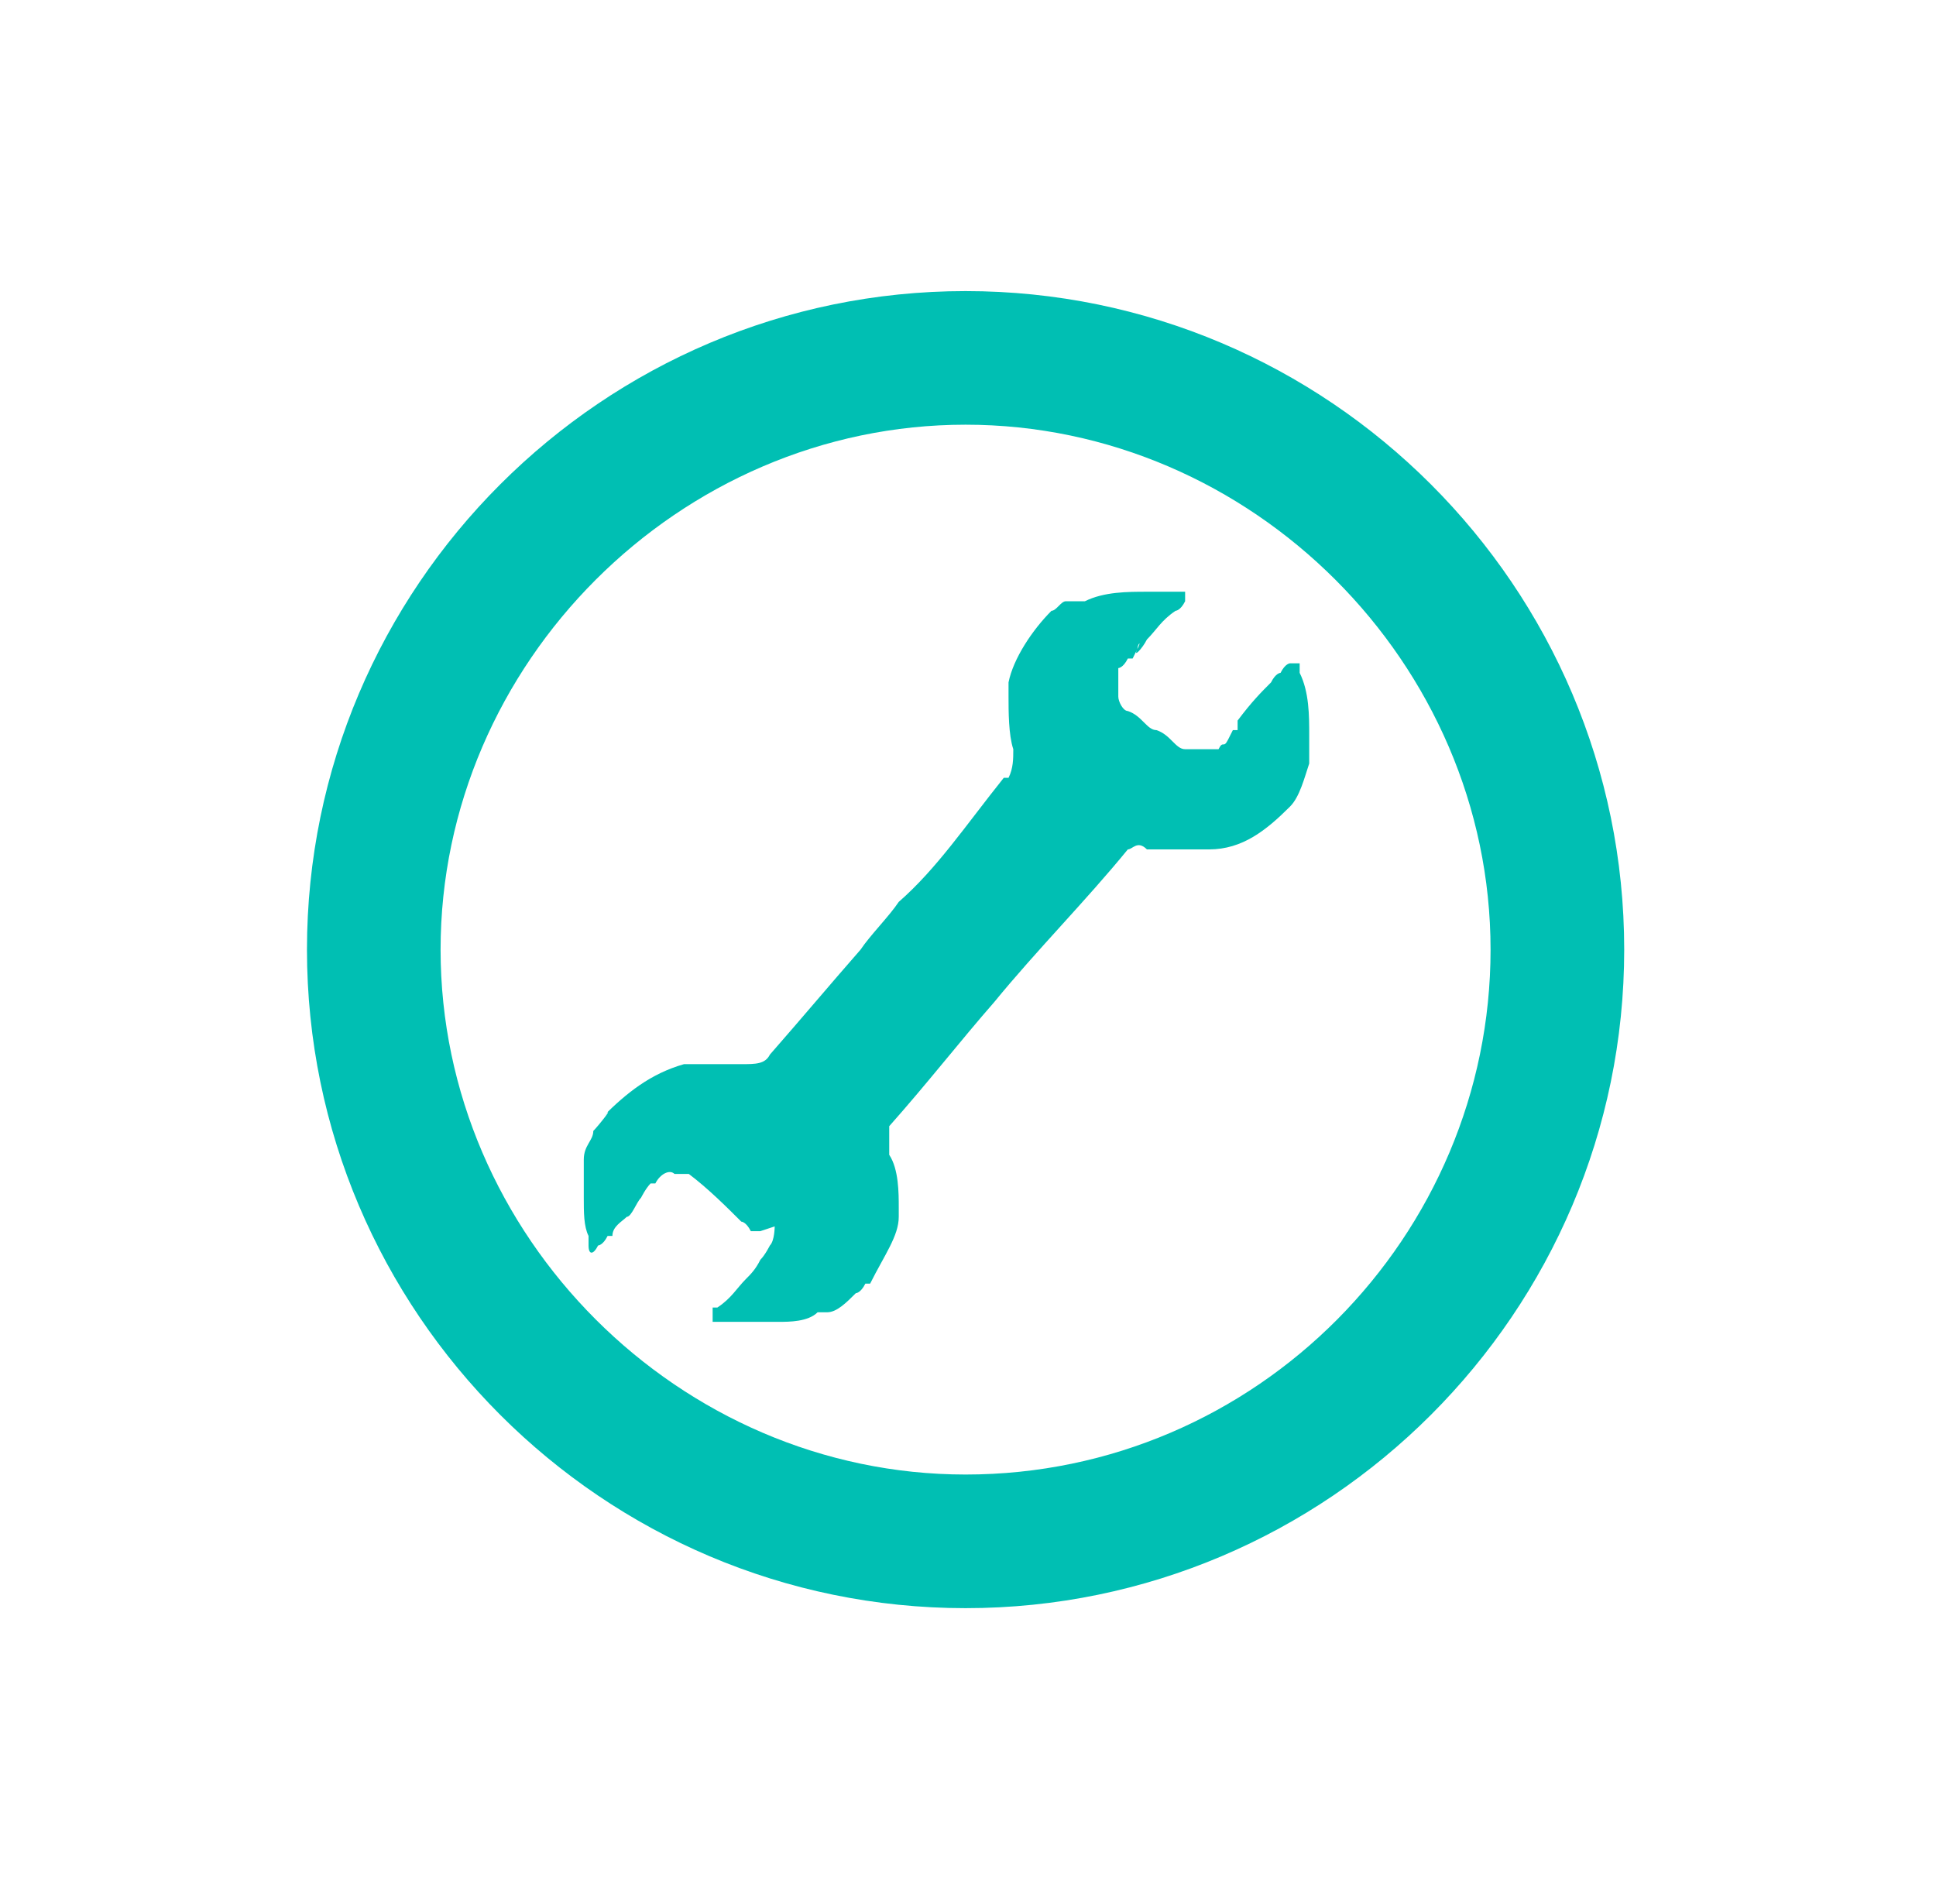
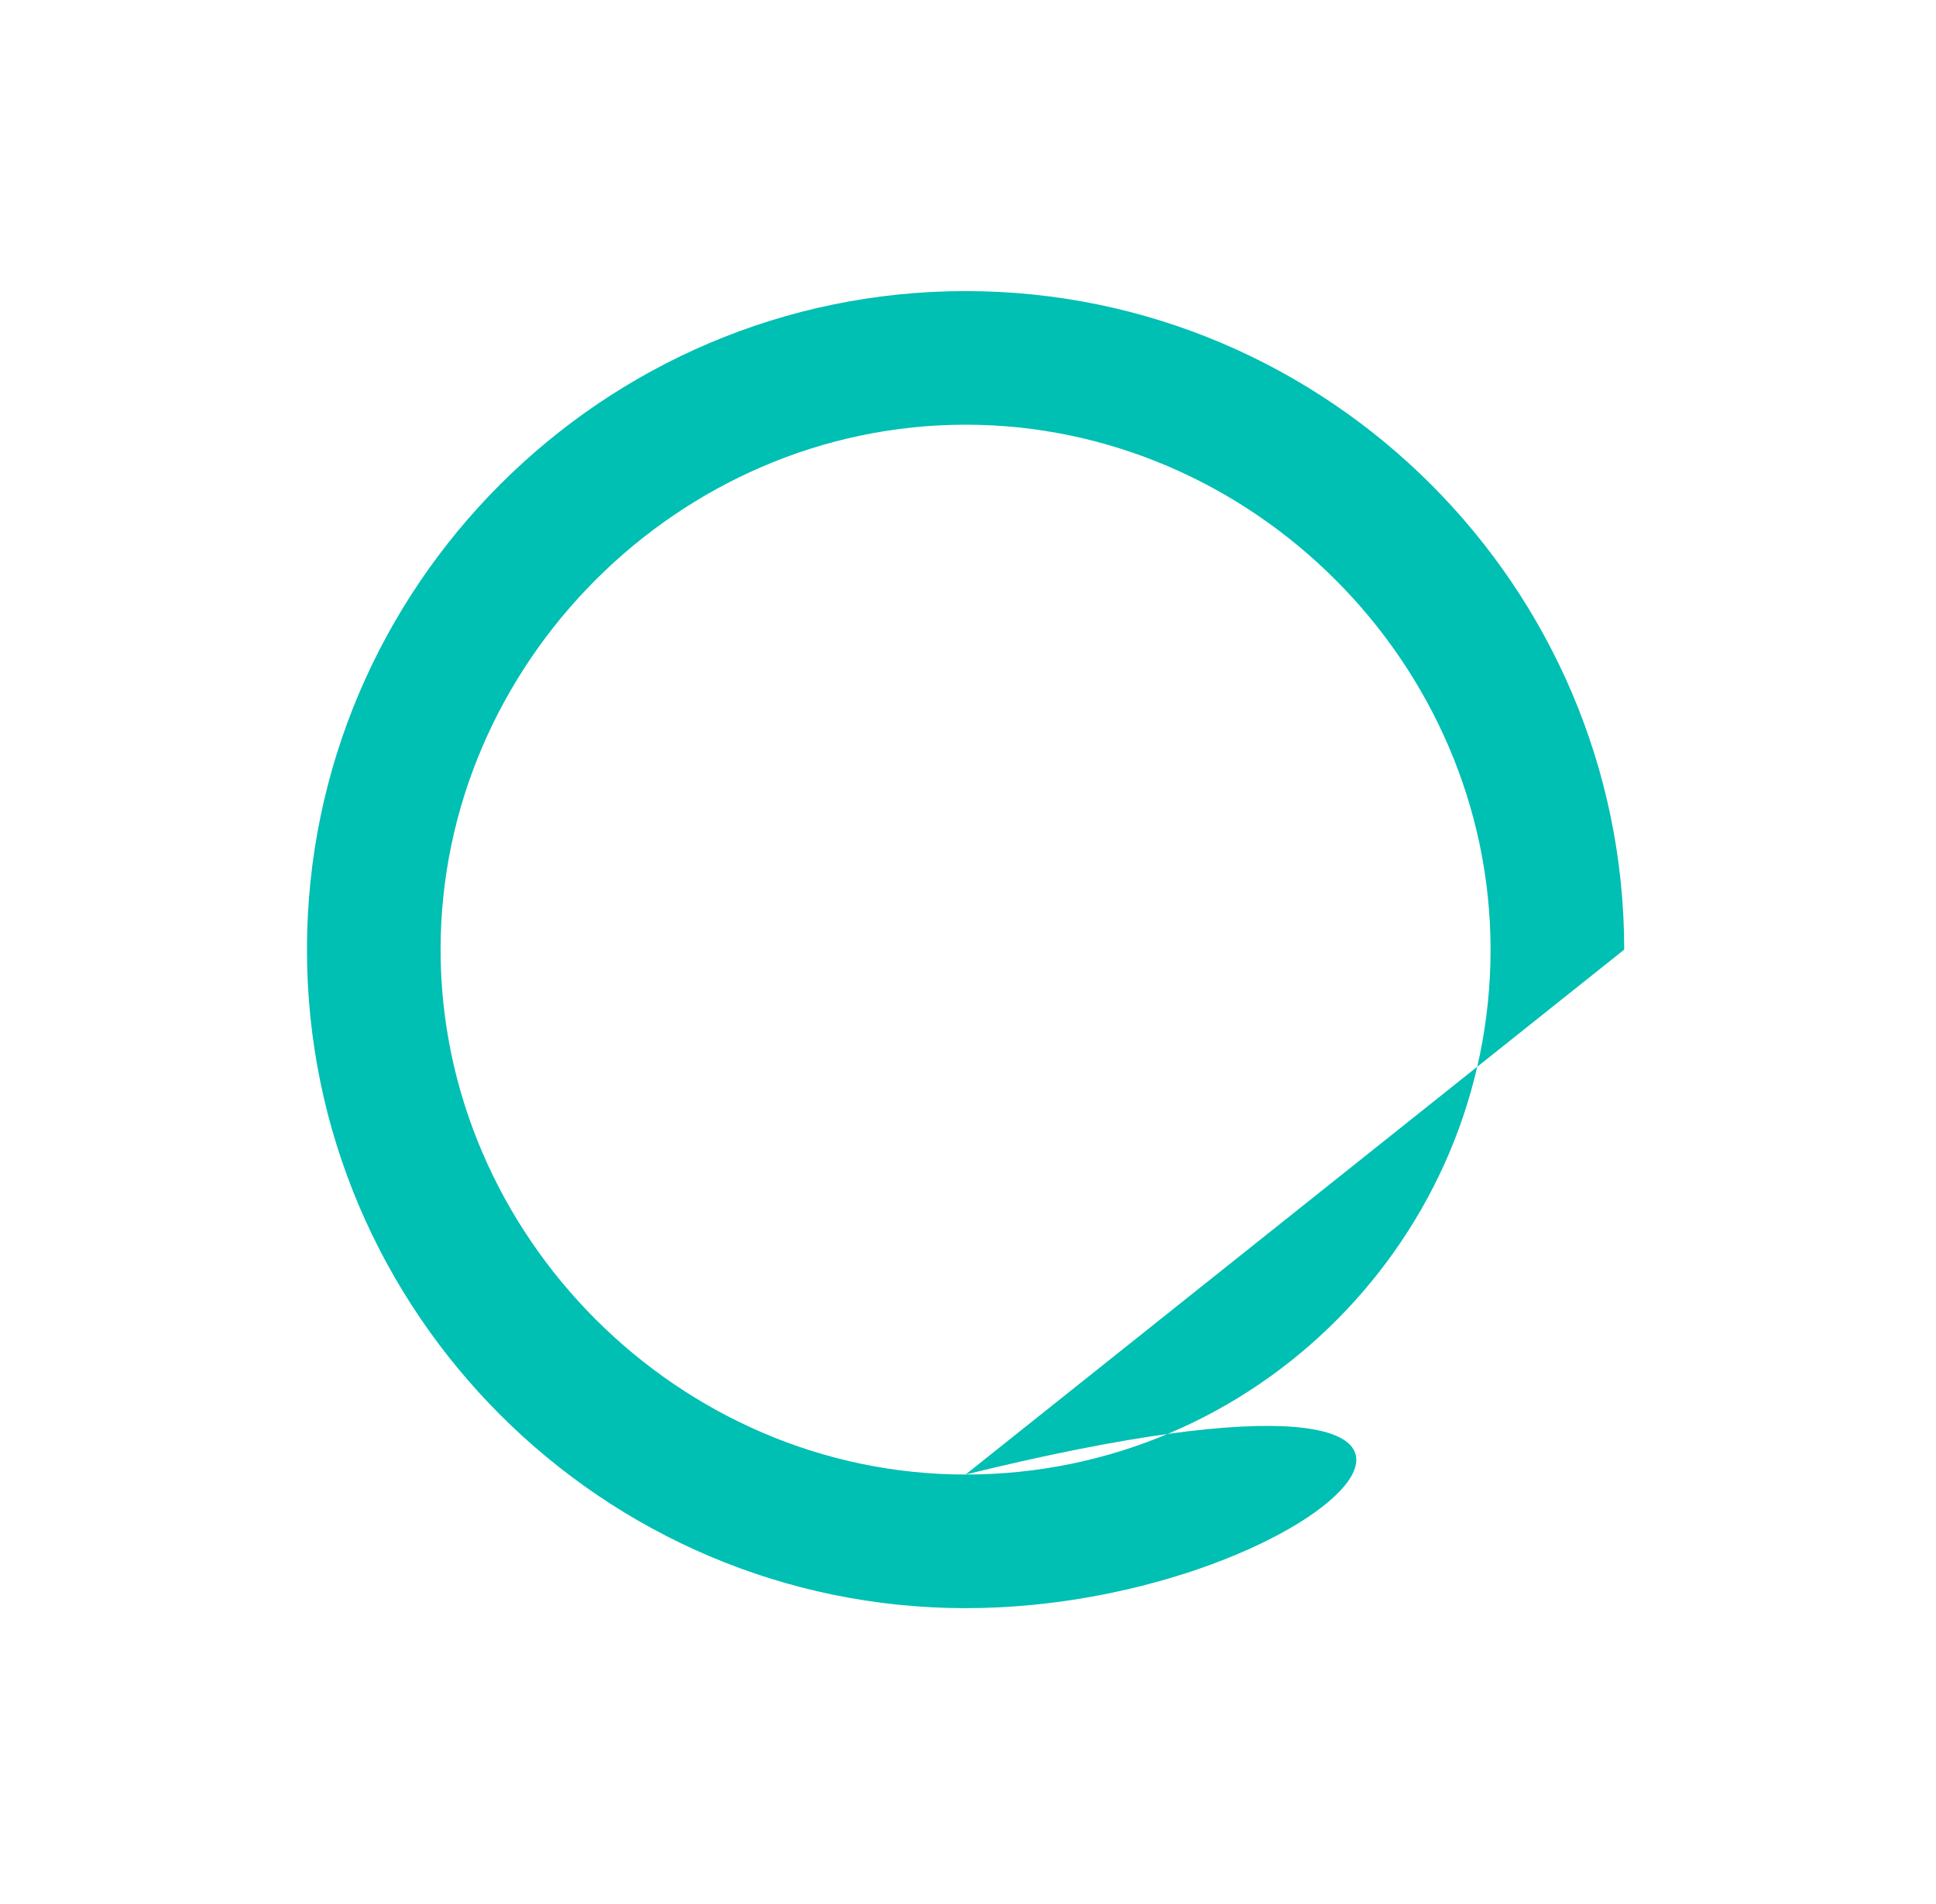
<svg xmlns="http://www.w3.org/2000/svg" width="61" height="60" viewBox="0 0 61 60" fill="none">
  <mask id="mask0_372_777" style="mask-type:luminance" maskUnits="userSpaceOnUse" x="0" y="0" width="61" height="60">
    <path d="M60.5 0H0.5V60H60.5V0Z" fill="white" />
  </mask>
  <g mask="url(#mask0_372_777)">
-     <path fill-rule="evenodd" clip-rule="evenodd" d="M24.409 38.647C24.409 38.647 24.409 39.098 24.258 39.248C24.258 39.248 24.108 39.549 23.957 39.699C23.807 40 23.657 40.151 23.506 40.301C23.206 40.602 23.055 40.902 22.604 41.203H22.454V41.654H24.559C24.86 41.654 25.461 41.654 25.762 41.353H26.063C26.363 41.353 26.664 41.053 26.965 40.752C26.965 40.752 27.115 40.752 27.266 40.451H27.416C27.867 39.549 28.318 38.947 28.318 38.346V38.045C28.318 37.594 28.318 36.842 28.018 36.391V35.489C29.221 34.135 30.273 32.782 31.326 31.579C32.679 29.925 34.183 28.421 35.536 26.767C35.687 26.767 35.837 26.466 36.138 26.767H38.093C39.145 26.767 39.897 26.166 40.649 25.414C40.95 25.113 41.1 24.511 41.251 24.06V23.158C41.251 22.556 41.251 21.805 40.95 21.203V20.902H40.649C40.649 20.902 40.499 20.902 40.348 21.203C40.348 21.203 40.198 21.203 40.048 21.504C39.747 21.805 39.446 22.105 38.995 22.707V23.008H38.845L38.694 23.308C38.544 23.609 38.544 23.308 38.394 23.609H37.341C37.04 23.609 36.89 23.158 36.439 23.008C36.138 23.008 35.987 22.556 35.536 22.406C35.386 22.406 35.236 22.105 35.236 21.955V21.354V21.053C35.236 21.053 35.386 21.053 35.536 20.752H35.687L35.837 20.451C35.837 20.301 35.987 20.151 35.837 20.451C35.687 20.752 35.987 20.451 36.138 20.151C36.439 19.85 36.589 19.549 37.04 19.248C37.04 19.248 37.191 19.248 37.341 18.947V18.647H36.138C35.536 18.647 34.785 18.647 34.183 18.947H33.581C33.431 18.947 33.281 19.248 33.13 19.248C32.529 19.85 31.927 20.752 31.777 21.504V21.955C31.777 22.406 31.777 23.158 31.927 23.609C31.927 23.91 31.927 24.211 31.777 24.511H31.627C30.424 26.015 29.521 27.369 28.318 28.421C28.018 28.872 27.416 29.474 27.115 29.925C26.063 31.128 25.311 32.03 24.258 33.233C24.108 33.534 23.807 33.534 23.356 33.534H21.551C20.499 33.835 19.747 34.436 18.995 35.188C18.865 35.318 18.865 35.318 18.995 35.188C19.446 34.737 18.845 35.489 18.694 35.639C18.694 35.94 18.394 36.09 18.394 36.541V37.744C18.394 38.196 18.393 38.647 18.544 38.947V39.248C18.544 39.549 18.694 39.549 18.845 39.248C18.845 39.248 18.995 39.248 19.145 38.947H19.296C19.296 38.647 19.597 38.496 19.747 38.346C19.897 38.346 20.048 37.895 20.198 37.744C20.198 37.744 20.348 37.444 20.499 37.293H20.649C20.8 36.993 21.1 36.842 21.251 36.993H21.702C22.303 37.444 22.905 38.045 23.356 38.496C23.356 38.496 23.506 38.496 23.657 38.797H23.957L24.409 38.647Z" fill="#00BFB3" />
-     <path fill-rule="evenodd" clip-rule="evenodd" d="M30.424 46.466C39.597 46.466 46.965 38.947 46.965 29.925C46.965 20.902 39.446 13.383 30.424 13.383C21.401 13.383 13.882 20.902 13.882 29.925C13.882 38.947 21.401 46.466 30.424 46.466ZM51.176 29.925C51.176 41.353 41.852 50.677 30.424 50.677C18.995 50.677 9.672 41.353 9.672 29.925C9.672 18.496 18.995 9.173 30.424 9.173C41.852 9.173 51.176 18.496 51.176 29.925Z" fill="#00BFB3" />
+     <path fill-rule="evenodd" clip-rule="evenodd" d="M30.424 46.466C39.597 46.466 46.965 38.947 46.965 29.925C46.965 20.902 39.446 13.383 30.424 13.383C21.401 13.383 13.882 20.902 13.882 29.925C13.882 38.947 21.401 46.466 30.424 46.466ZC51.176 41.353 41.852 50.677 30.424 50.677C18.995 50.677 9.672 41.353 9.672 29.925C9.672 18.496 18.995 9.173 30.424 9.173C41.852 9.173 51.176 18.496 51.176 29.925Z" fill="#00BFB3" />
  </g>
</svg>